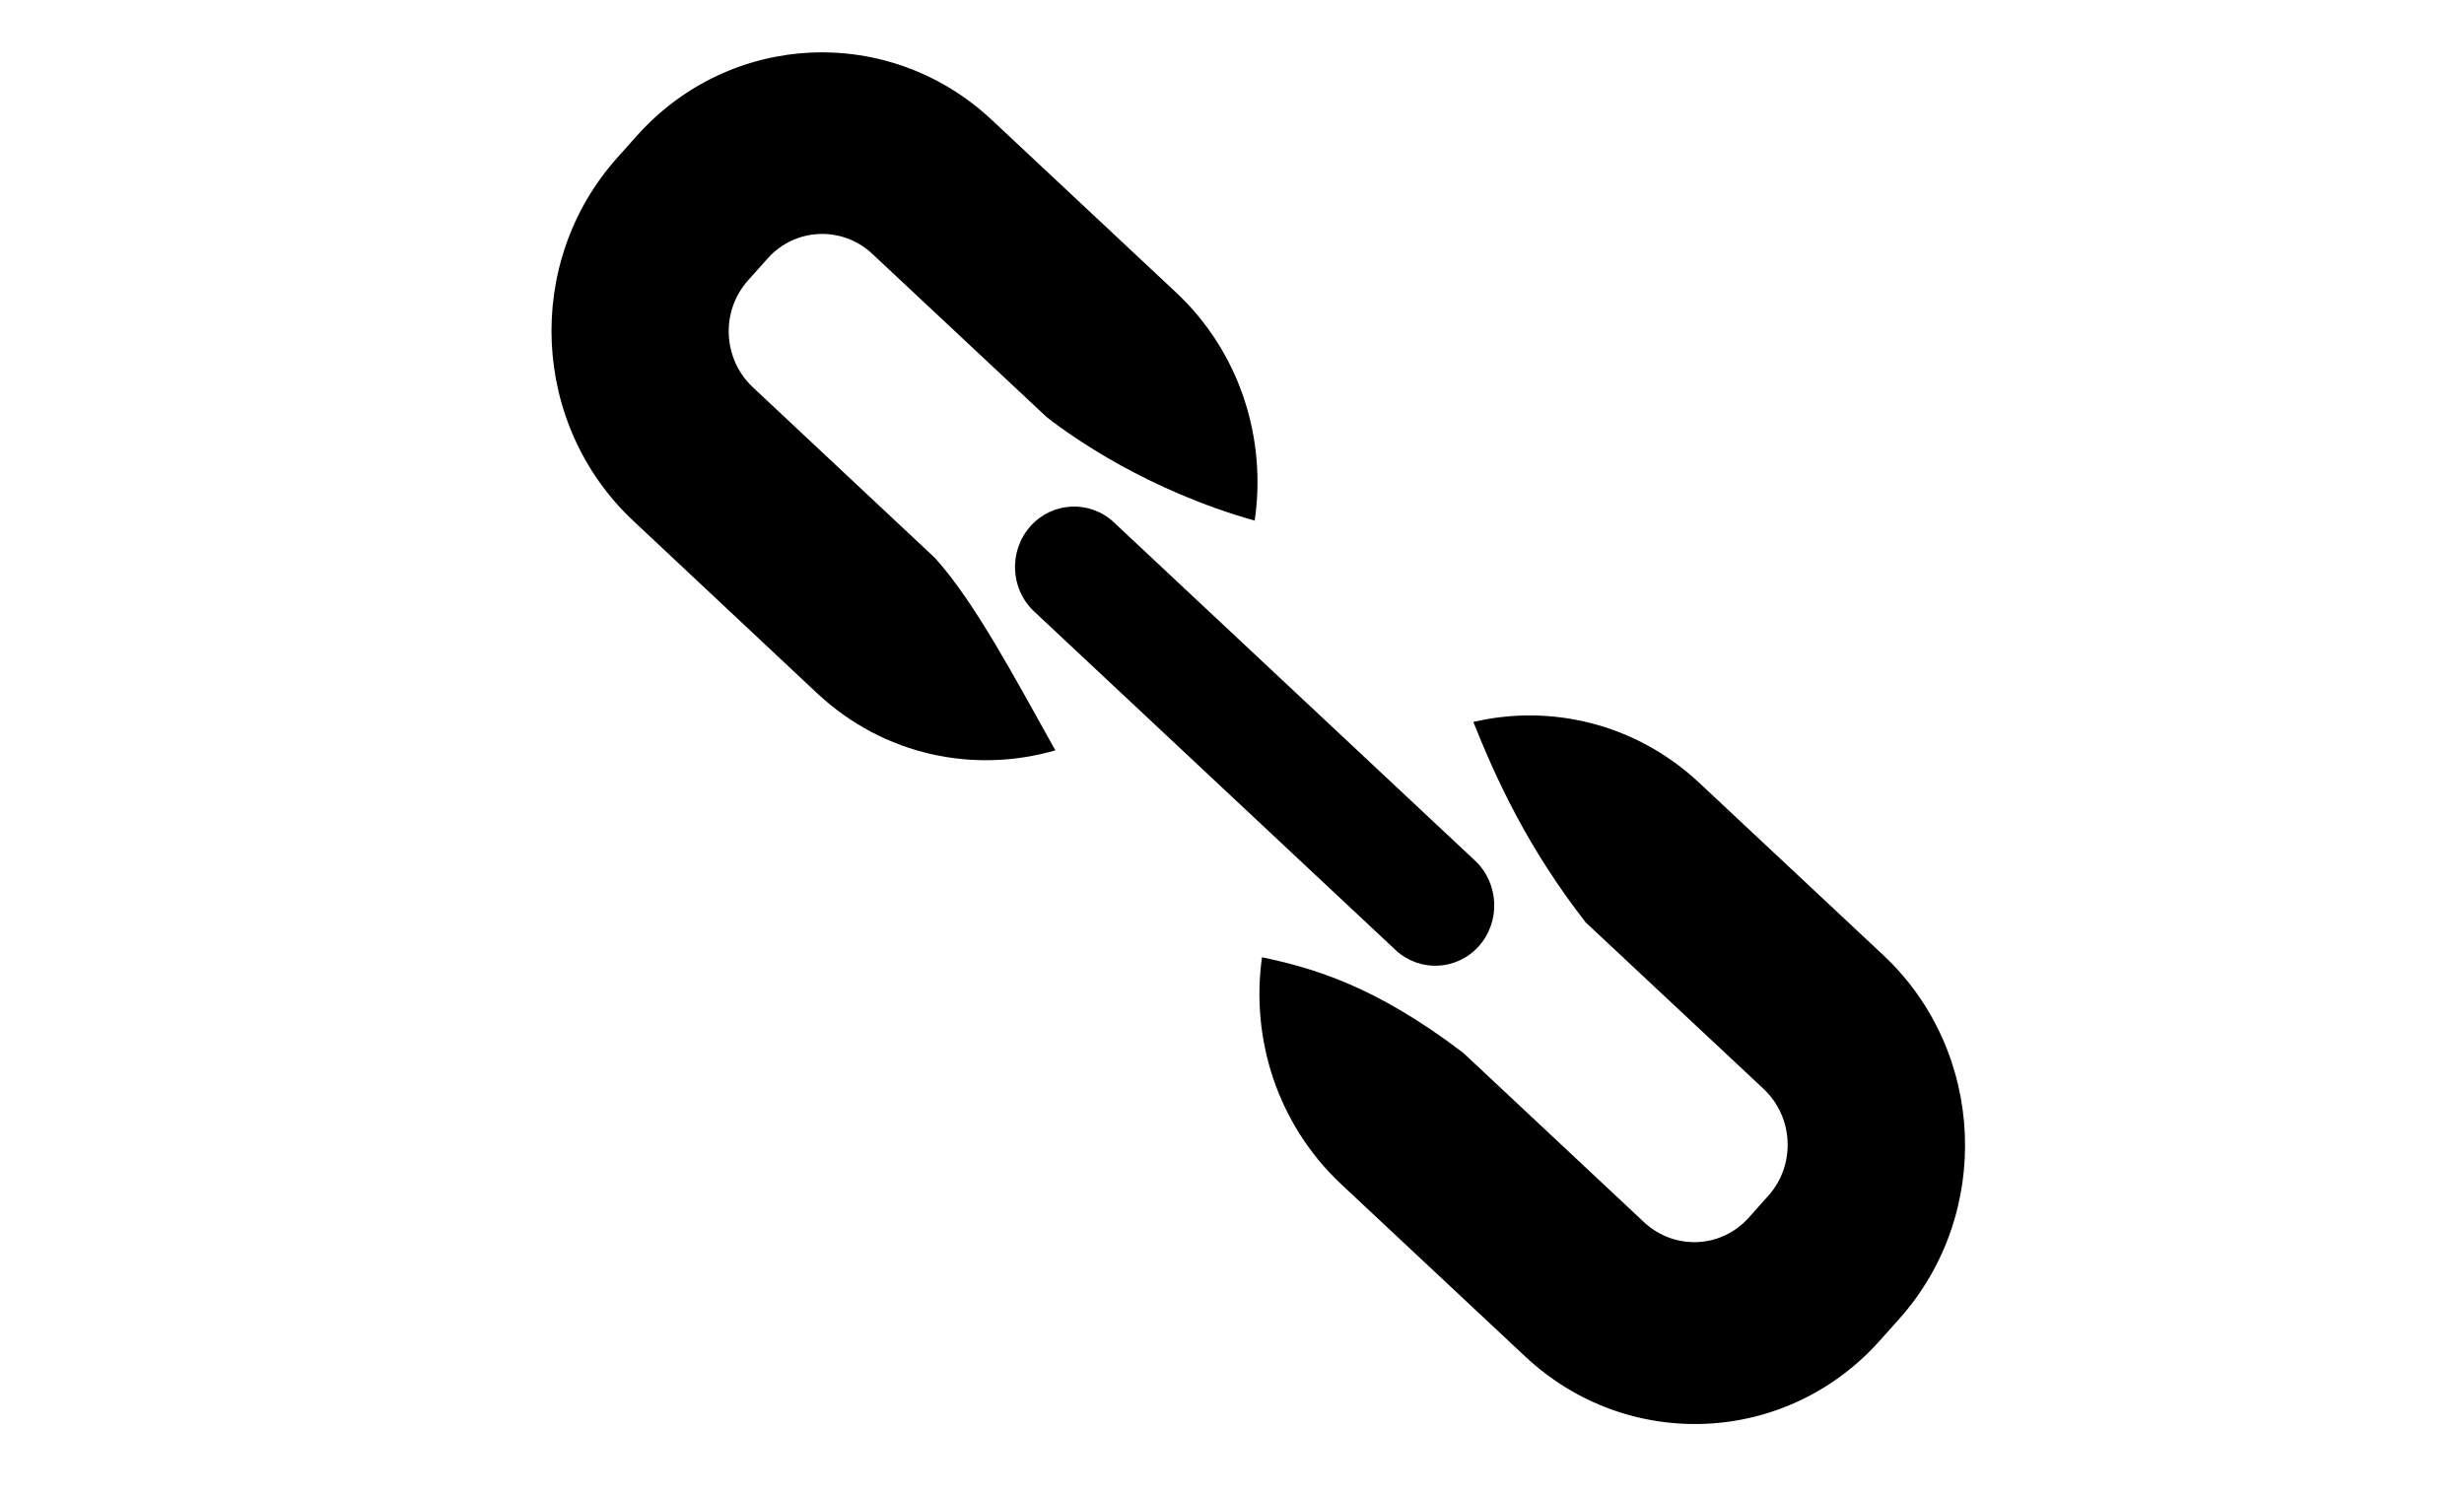
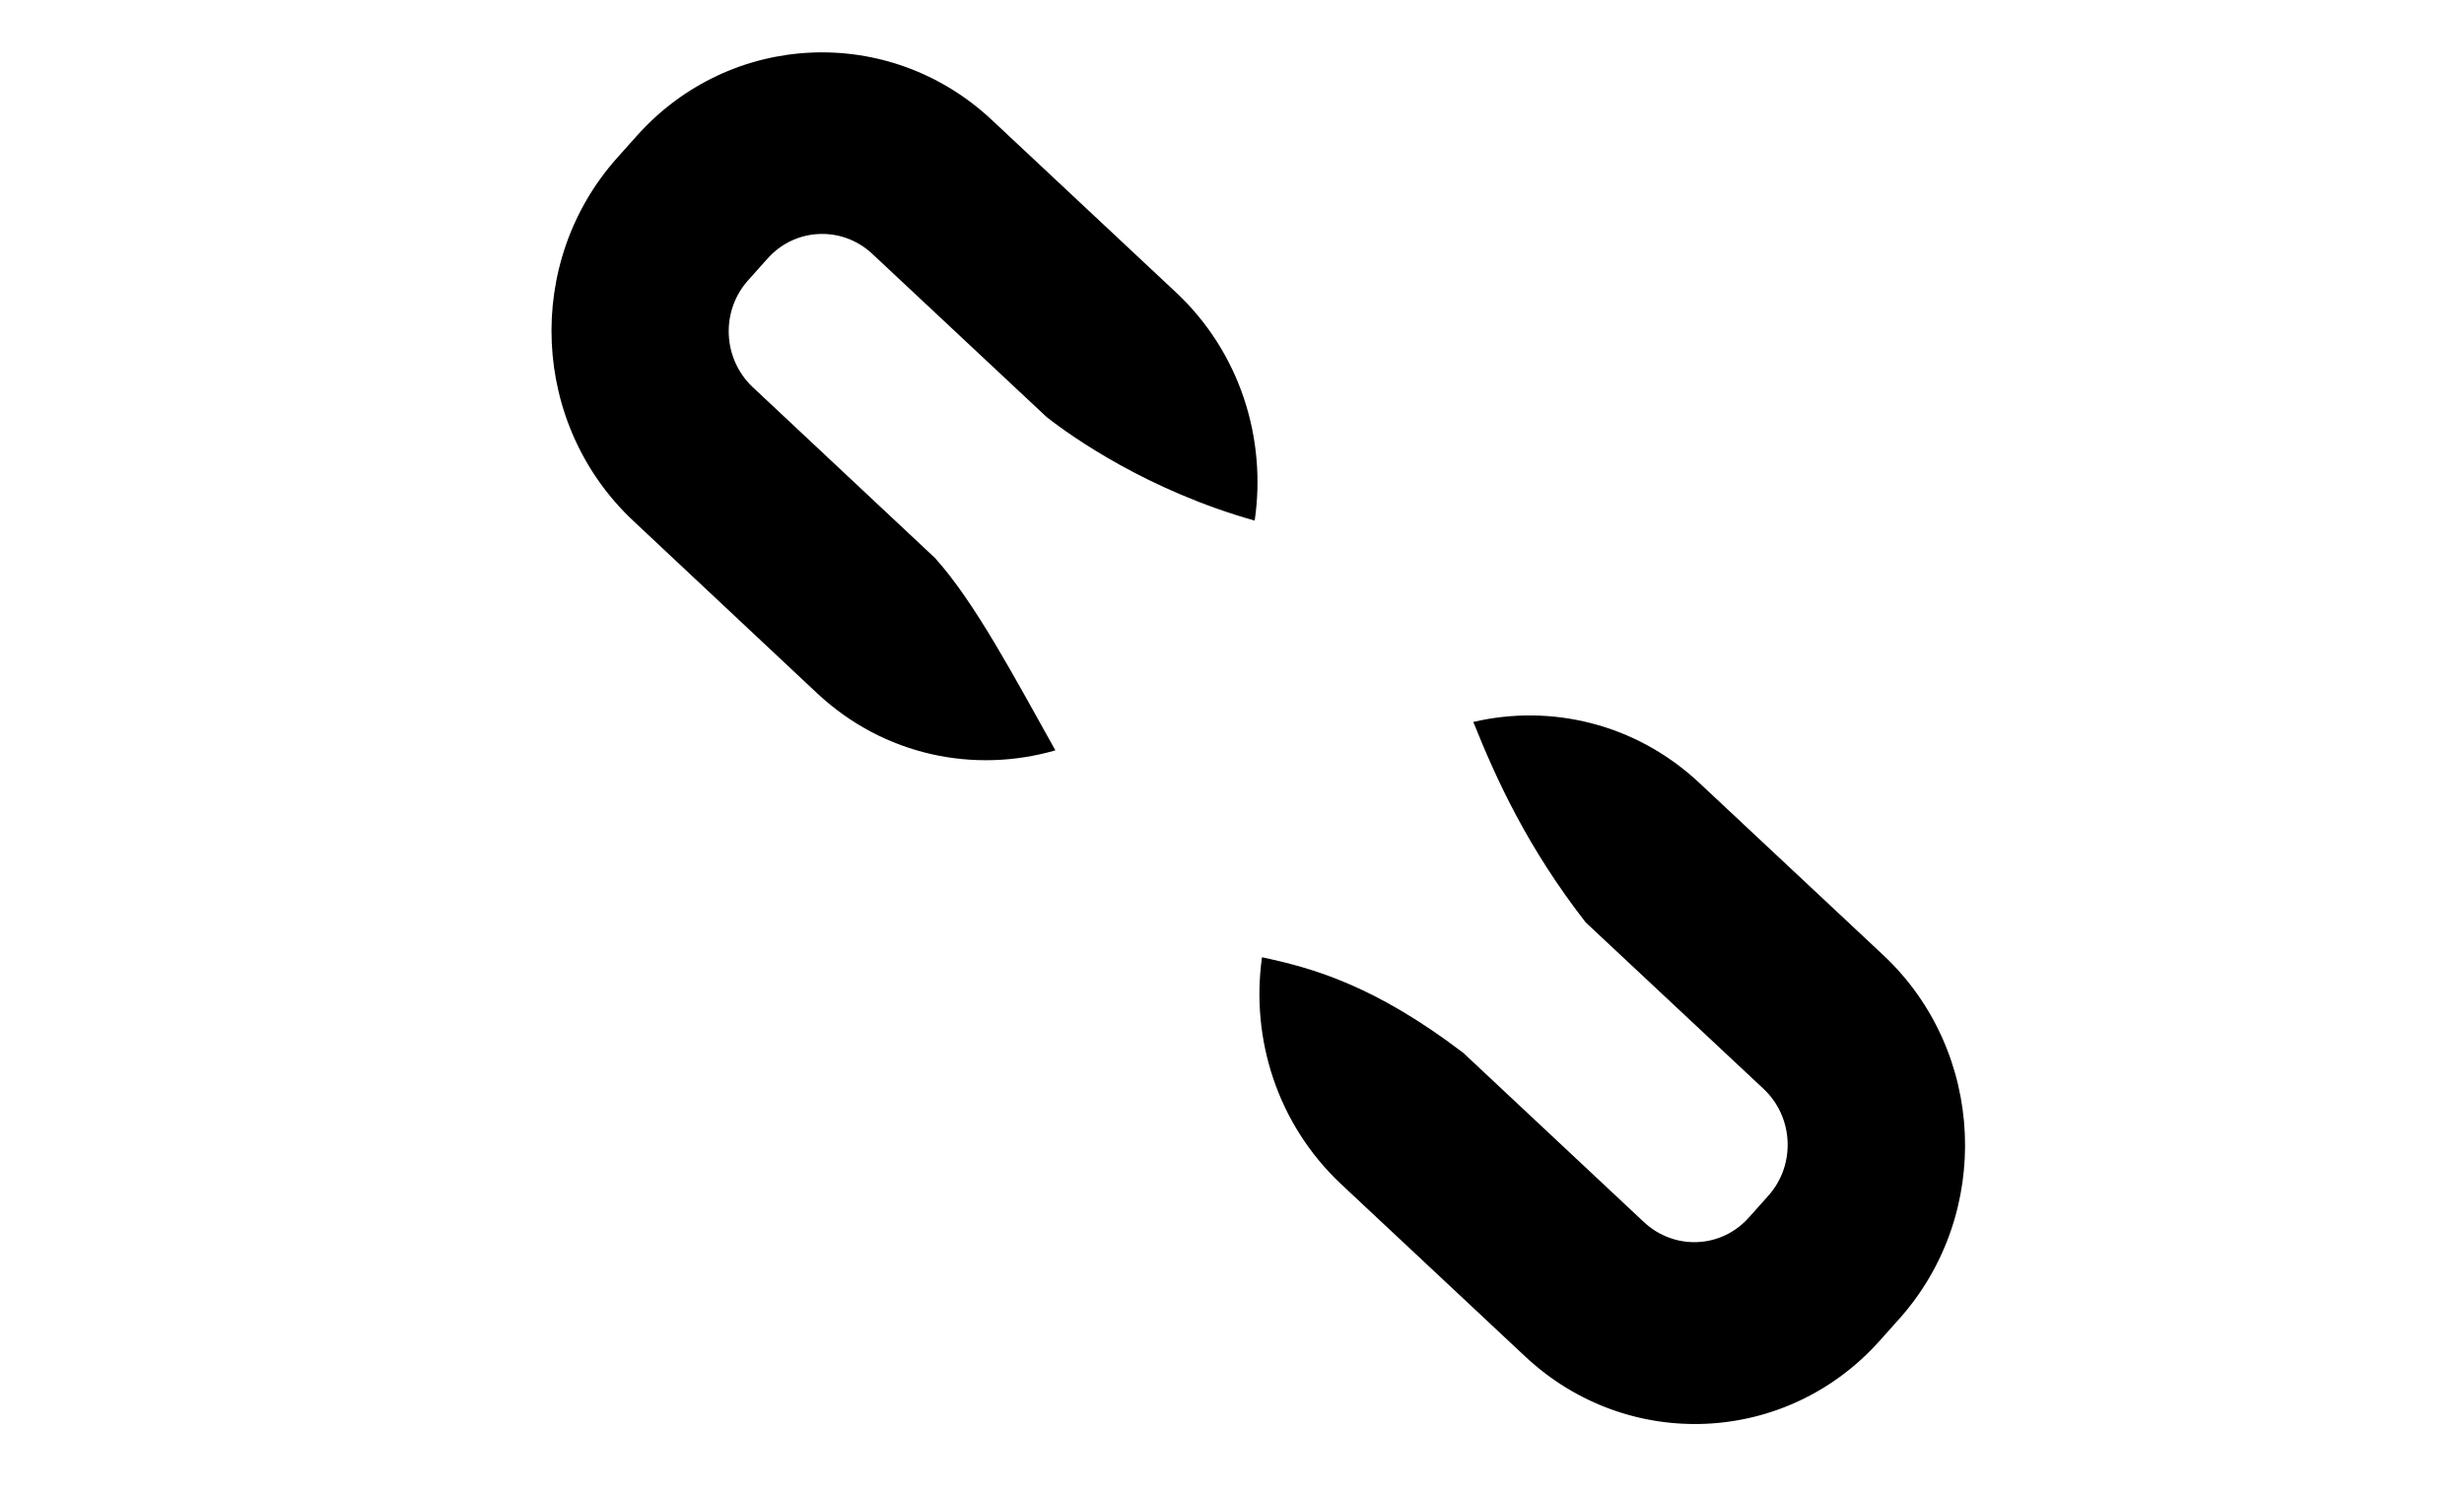
<svg xmlns="http://www.w3.org/2000/svg" version="1.1" id="Layer_1" x="0px" y="0px" viewBox="0 0 841.9 511.3" style="enable-background:new 0 0 841.9 511.3;" xml:space="preserve">
  <g>
-     <path d="M505.3,323.3c-7.5,8.4-20.3,9-28.5,1.3L353.4,209c-8.3-7.7-8.8-20.8-1.3-29.2l0,0c7.5-8.4,20.3-9,28.5-1.3L504,294.1   C512.2,301.8,512.8,314.9,505.3,323.3L505.3,323.3z" />
    <g>
      <path d="M257.2,132.3c-10.3-9.7-11-26-1.6-36.5l6.7-7.5c9.4-10.5,25.4-11.2,35.7-1.6l59.6,55.8c8.8,6.9,34.6,25.1,71.1,35.4    c4.1-27.9-4.9-57.4-26.9-78L338.9,41c-35-32.8-89.3-30.4-121.3,5.4l-6.7,7.5c-32,35.8-29.5,91.3,5.5,124.1l62.8,58.9    c22.9,21.4,53.8,27.5,81.4,19.5c-14-25-27.5-50.6-41.1-65.7L257.2,132.3z M643.5,326.4l-62.9-58.9c-21.7-20.3-50.7-27-77.2-20.8    c7.9,19.7,18.5,42.9,38.4,68.5l60.8,56.9c10.3,9.7,11,26,1.6,36.5l-6.7,7.5c-9.4,10.5-25.3,11.2-35.7,1.6L500,359.8    c-30.7-23.4-52-29.1-68.8-32.7c-3.9,27.8,5.2,57,27,77.5l62.9,58.9c35,32.8,89.3,30.4,121.2-5.4l6.7-7.5    C680.9,414.8,678.5,359.2,643.5,326.4z" />
    </g>
  </g>
</svg>